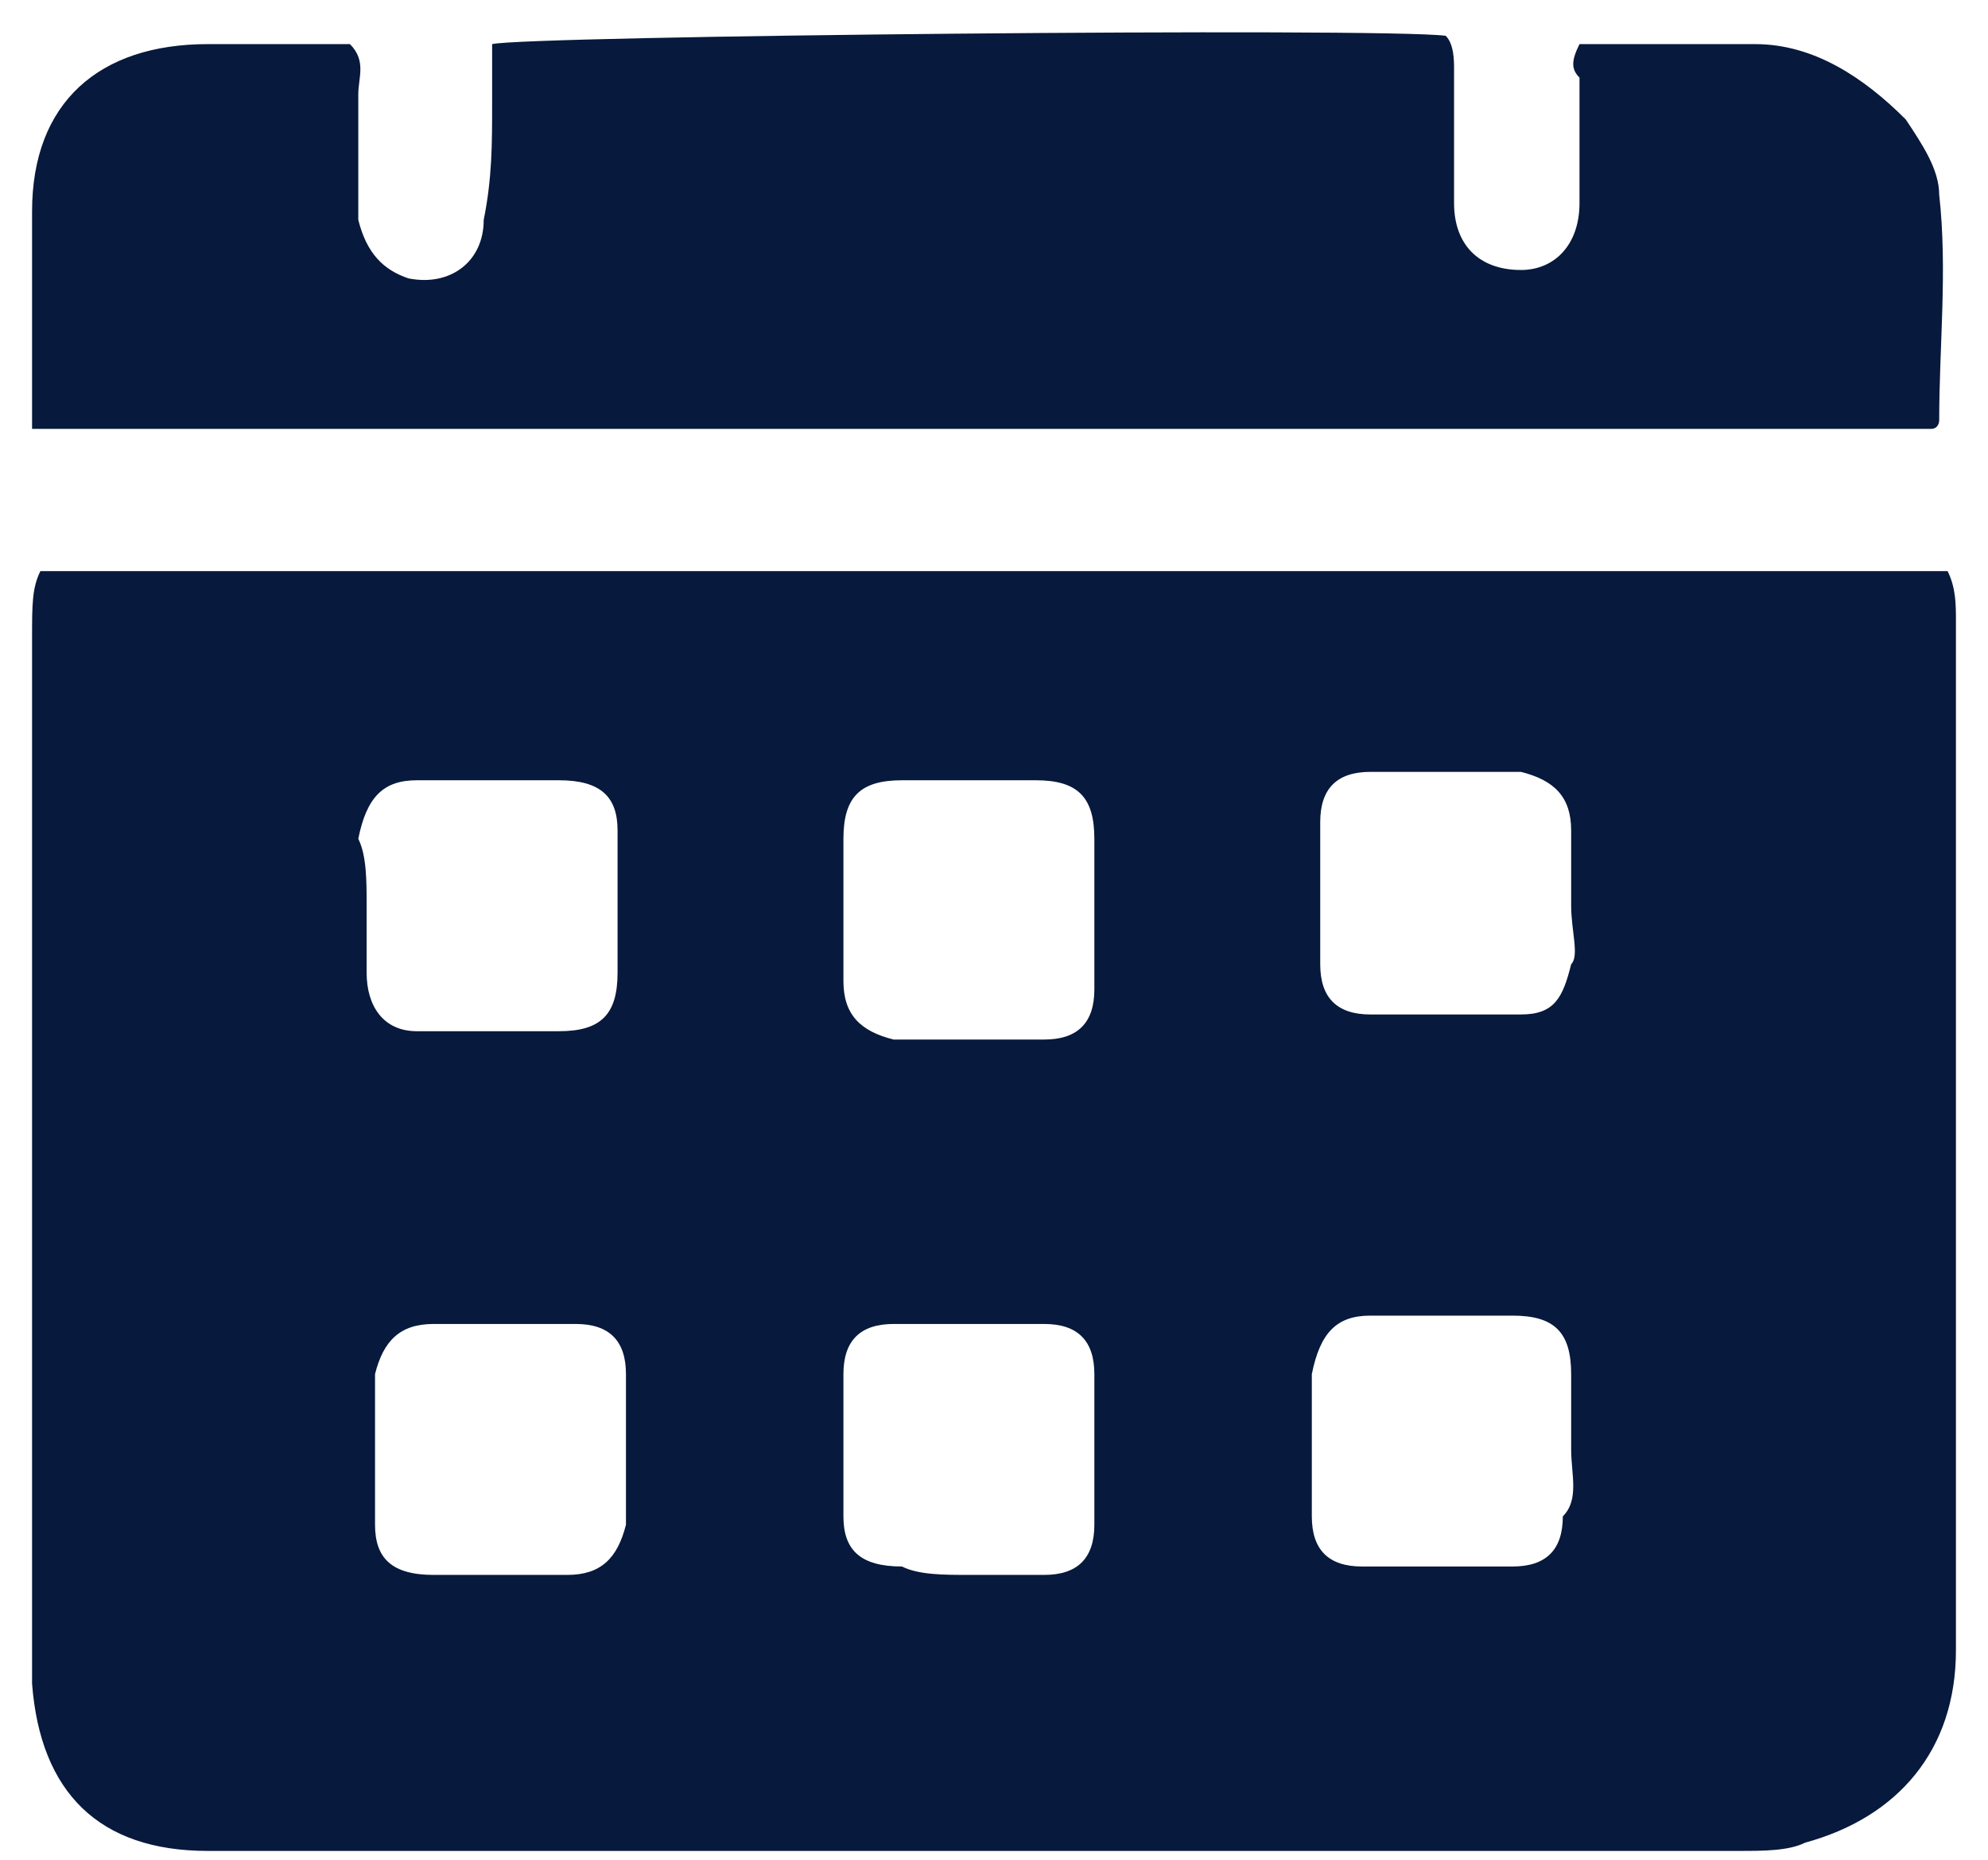
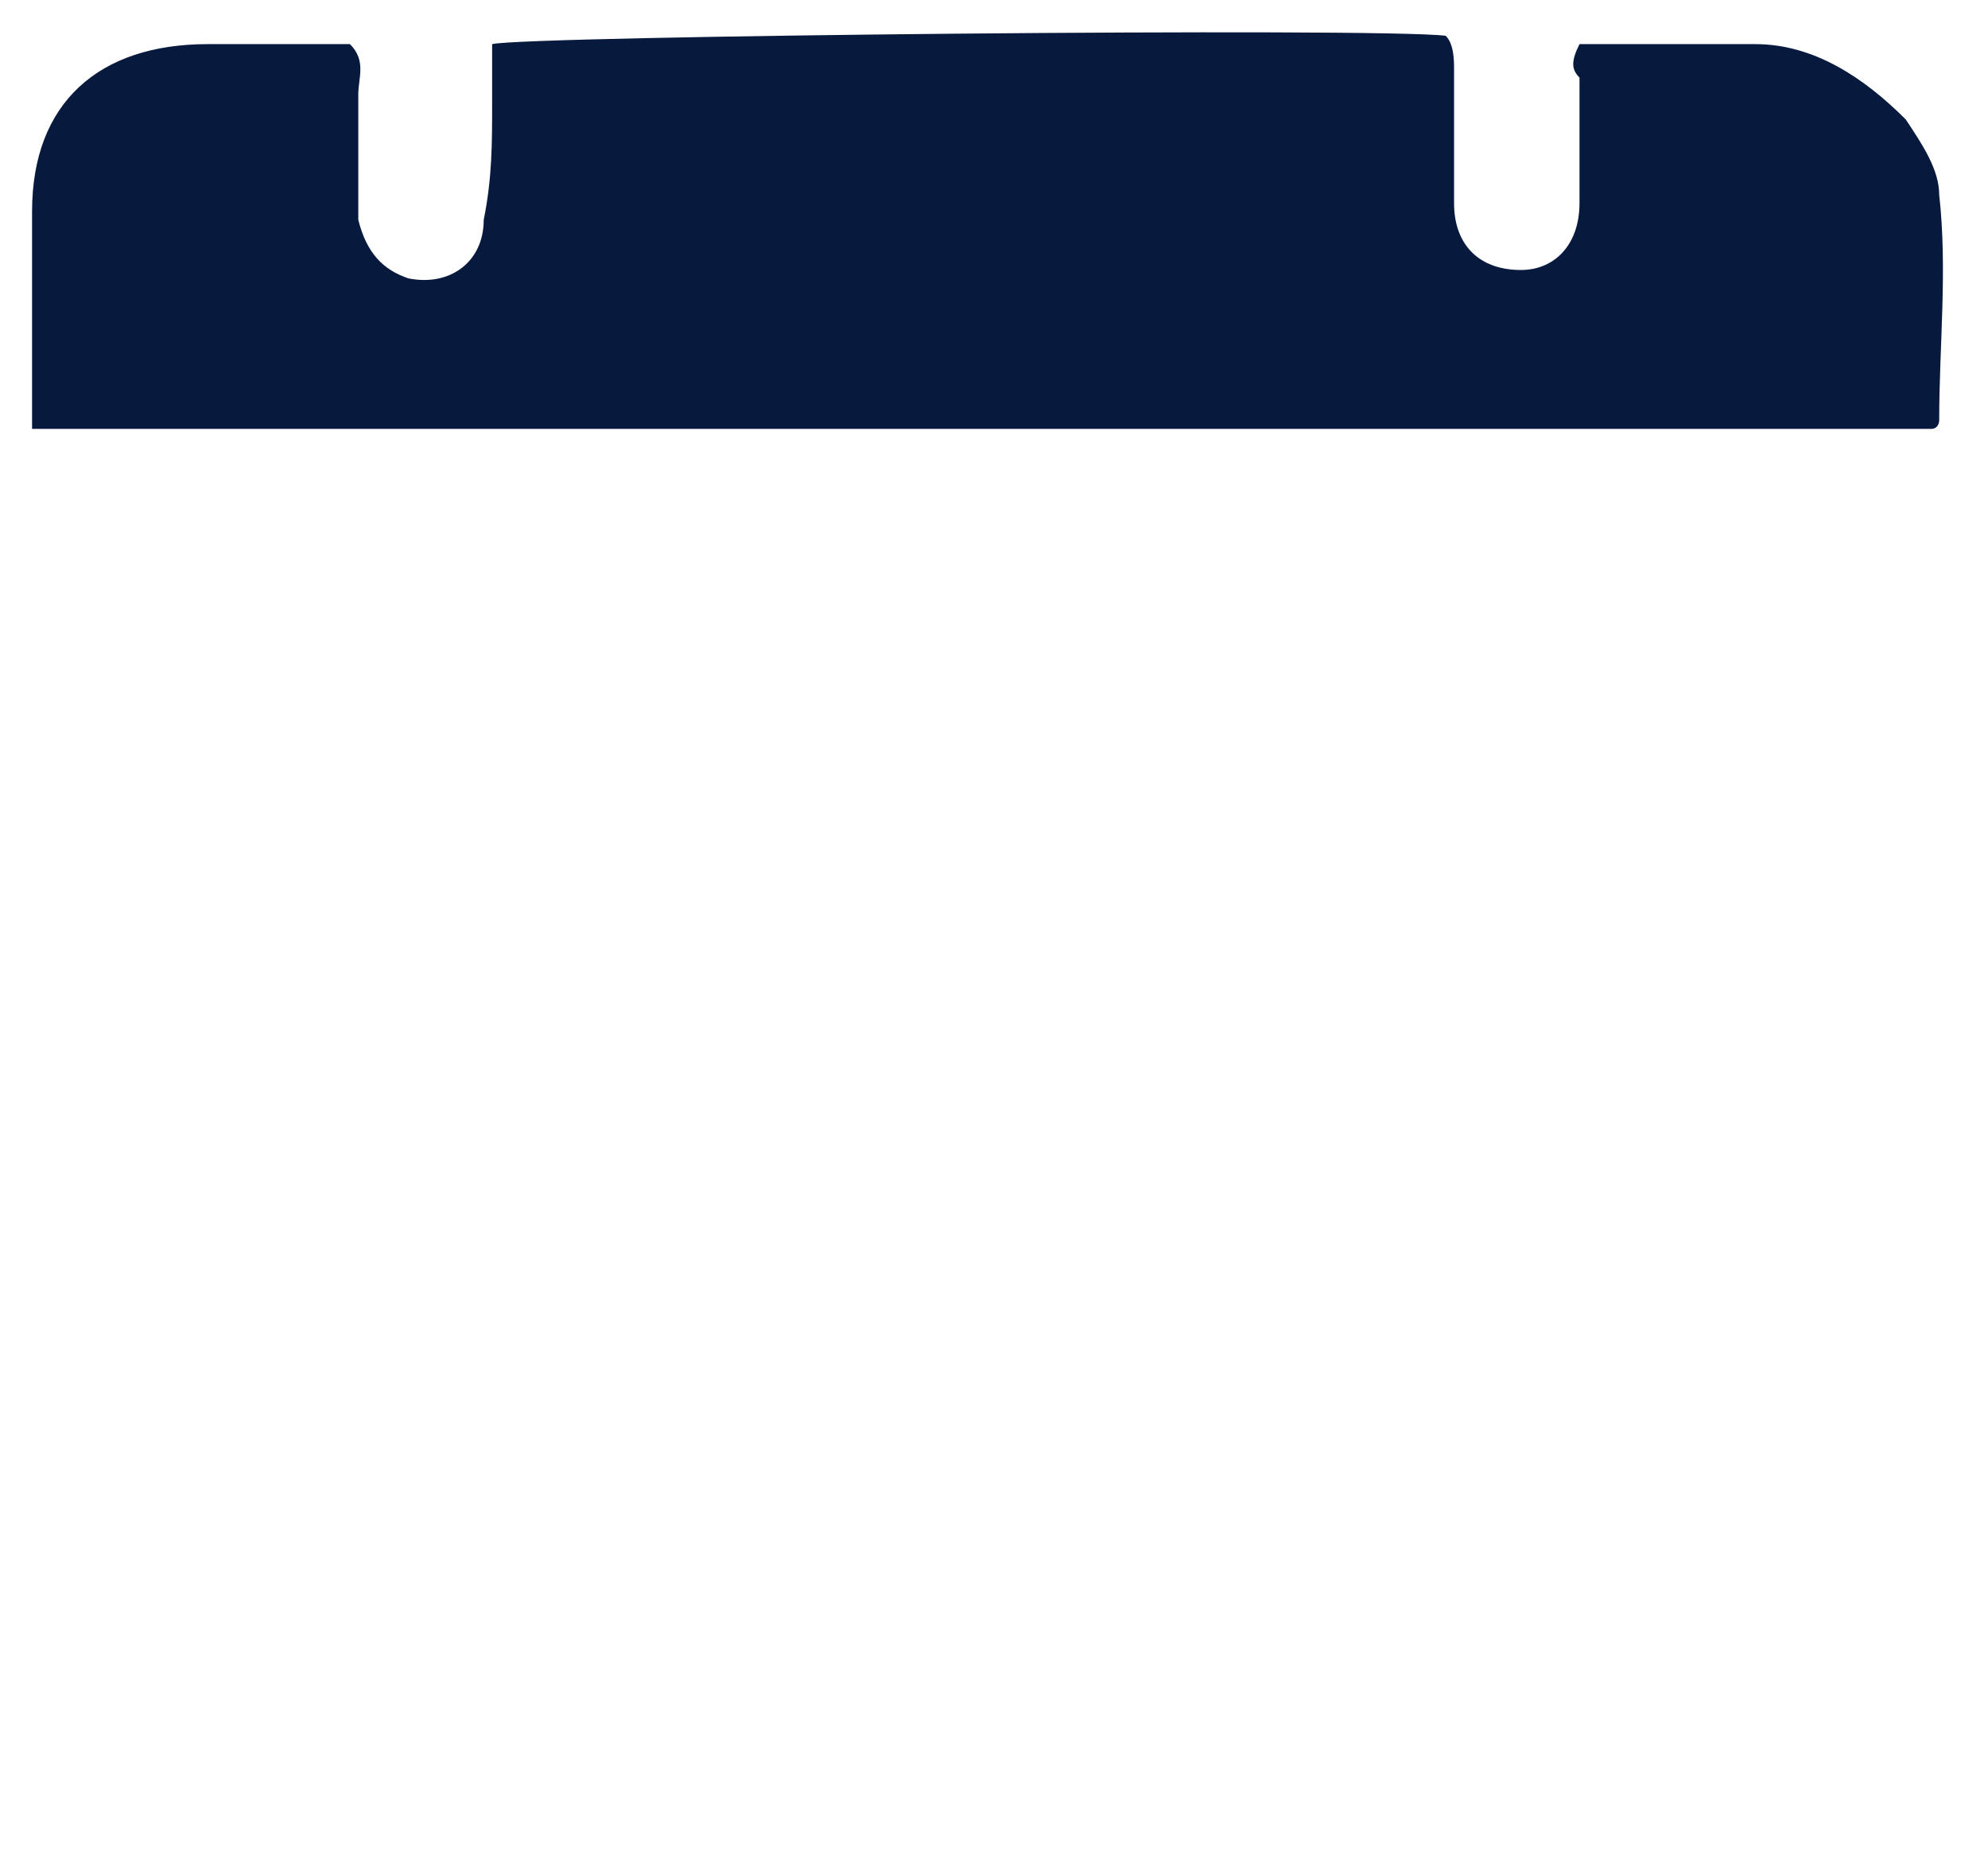
<svg xmlns="http://www.w3.org/2000/svg" width="31" height="29" viewBox="0 0 31 29" fill="none">
-   <path d="M0.63 8.906C10.543 8.906 20.456 8.906 30.37 8.906C30.5 9.167 30.5 9.428 30.5 9.688C30.5 15.036 30.5 20.384 30.5 25.732C30.5 27.297 29.587 28.34 28.152 28.732C27.891 28.862 27.5 28.862 27.109 28.862C19.152 28.862 11.196 28.862 3.239 28.862C1.543 28.862 0.63 27.949 0.5 26.254C0.5 25.08 0.5 23.775 0.5 22.601C0.5 18.427 0.5 14.123 0.5 9.949C0.5 9.428 0.5 9.167 0.63 8.906ZM5.717 14.123C5.717 14.384 5.717 14.775 5.717 15.036V15.167C5.717 15.688 5.978 16.08 6.5 16.08C7.283 16.08 7.935 16.08 8.717 16.08C9.37 16.08 9.63 15.819 9.63 15.167C9.63 14.384 9.63 13.732 9.63 12.949C9.63 12.428 9.37 12.167 8.717 12.167C7.935 12.167 7.283 12.167 6.5 12.167C5.978 12.167 5.717 12.428 5.587 13.08C5.717 13.341 5.717 13.732 5.717 14.123ZM24.5 14.123C24.5 13.732 24.5 13.471 24.5 13.08V12.949C24.5 12.428 24.239 12.167 23.717 12.036C22.935 12.036 22.152 12.036 21.37 12.036C20.848 12.036 20.587 12.297 20.587 12.819C20.587 13.601 20.587 14.254 20.587 15.036C20.587 15.558 20.848 15.819 21.37 15.819C22.152 15.819 22.935 15.819 23.717 15.819C24.239 15.819 24.37 15.558 24.5 15.036C24.63 14.906 24.5 14.514 24.5 14.123ZM17.065 14.123C17.065 13.862 17.065 13.471 17.065 13.21V13.08C17.065 12.428 16.804 12.167 16.152 12.167C15.5 12.167 14.717 12.167 14.065 12.167C13.413 12.167 13.152 12.428 13.152 13.08C13.152 13.862 13.152 14.514 13.152 15.297C13.152 15.819 13.413 16.08 13.935 16.21C14.717 16.21 15.5 16.21 16.283 16.21C16.804 16.21 17.065 15.949 17.065 15.428C17.065 14.906 17.065 14.514 17.065 14.123ZM7.674 24.558C8.065 24.558 8.457 24.558 8.848 24.558C9.37 24.558 9.63 24.297 9.761 23.775C9.761 22.993 9.761 22.21 9.761 21.427C9.761 20.906 9.5 20.645 8.978 20.645C8.196 20.645 7.543 20.645 6.761 20.645C6.239 20.645 5.978 20.906 5.848 21.427C5.848 22.21 5.848 22.993 5.848 23.775C5.848 24.297 6.109 24.558 6.761 24.558C7.022 24.558 7.283 24.558 7.674 24.558ZM15.109 24.558C15.5 24.558 15.891 24.558 16.283 24.558C16.804 24.558 17.065 24.297 17.065 23.775C17.065 22.993 17.065 22.21 17.065 21.427C17.065 20.906 16.804 20.645 16.283 20.645C15.5 20.645 14.717 20.645 13.935 20.645C13.413 20.645 13.152 20.906 13.152 21.427C13.152 22.21 13.152 22.862 13.152 23.645C13.152 24.167 13.413 24.427 14.065 24.427C14.326 24.558 14.717 24.558 15.109 24.558ZM24.5 22.601C24.5 22.21 24.5 21.819 24.5 21.427C24.5 20.775 24.239 20.515 23.587 20.515C22.804 20.515 22.152 20.515 21.37 20.515C20.848 20.515 20.587 20.775 20.456 21.427C20.456 22.21 20.456 22.862 20.456 23.645C20.456 24.167 20.717 24.427 21.239 24.427C22.022 24.427 22.804 24.427 23.587 24.427C24.109 24.427 24.37 24.167 24.37 23.645C24.63 23.384 24.5 22.993 24.5 22.601Z" fill="#07193C" />
  <path d="M24.63 0.688C25.544 0.688 26.456 0.688 27.37 0.688C28.283 0.688 29.065 1.21 29.717 1.862C29.978 2.254 30.239 2.645 30.239 3.036C30.37 4.21 30.239 5.384 30.239 6.558C30.239 6.558 30.239 6.688 30.109 6.688C29.978 6.688 29.978 6.688 29.848 6.688C20.196 6.688 10.543 6.688 0.891 6.688C0.761 6.688 0.63 6.688 0.63 6.688H0.5C0.5 6.558 0.5 6.428 0.5 6.297C0.5 5.254 0.5 4.341 0.5 3.297C0.5 1.601 1.543 0.688 3.239 0.688C4.022 0.688 4.804 0.688 5.457 0.688C5.717 0.949 5.587 1.21 5.587 1.471C5.587 2.123 5.587 2.775 5.587 3.428C5.717 3.949 5.978 4.21 6.37 4.341C7.022 4.471 7.543 4.08 7.543 3.428C7.674 2.775 7.674 2.254 7.674 1.601C7.674 1.341 7.674 0.949 7.674 0.688C8.196 0.558 21.5 0.427 22.544 0.558C22.674 0.688 22.674 0.949 22.674 1.08C22.674 1.732 22.674 2.514 22.674 3.167C22.674 3.819 23.065 4.21 23.717 4.21C24.239 4.21 24.63 3.819 24.63 3.167C24.63 2.514 24.63 1.862 24.63 1.21C24.5 1.08 24.5 0.949 24.63 0.688Z" fill="#07193C" />
</svg>